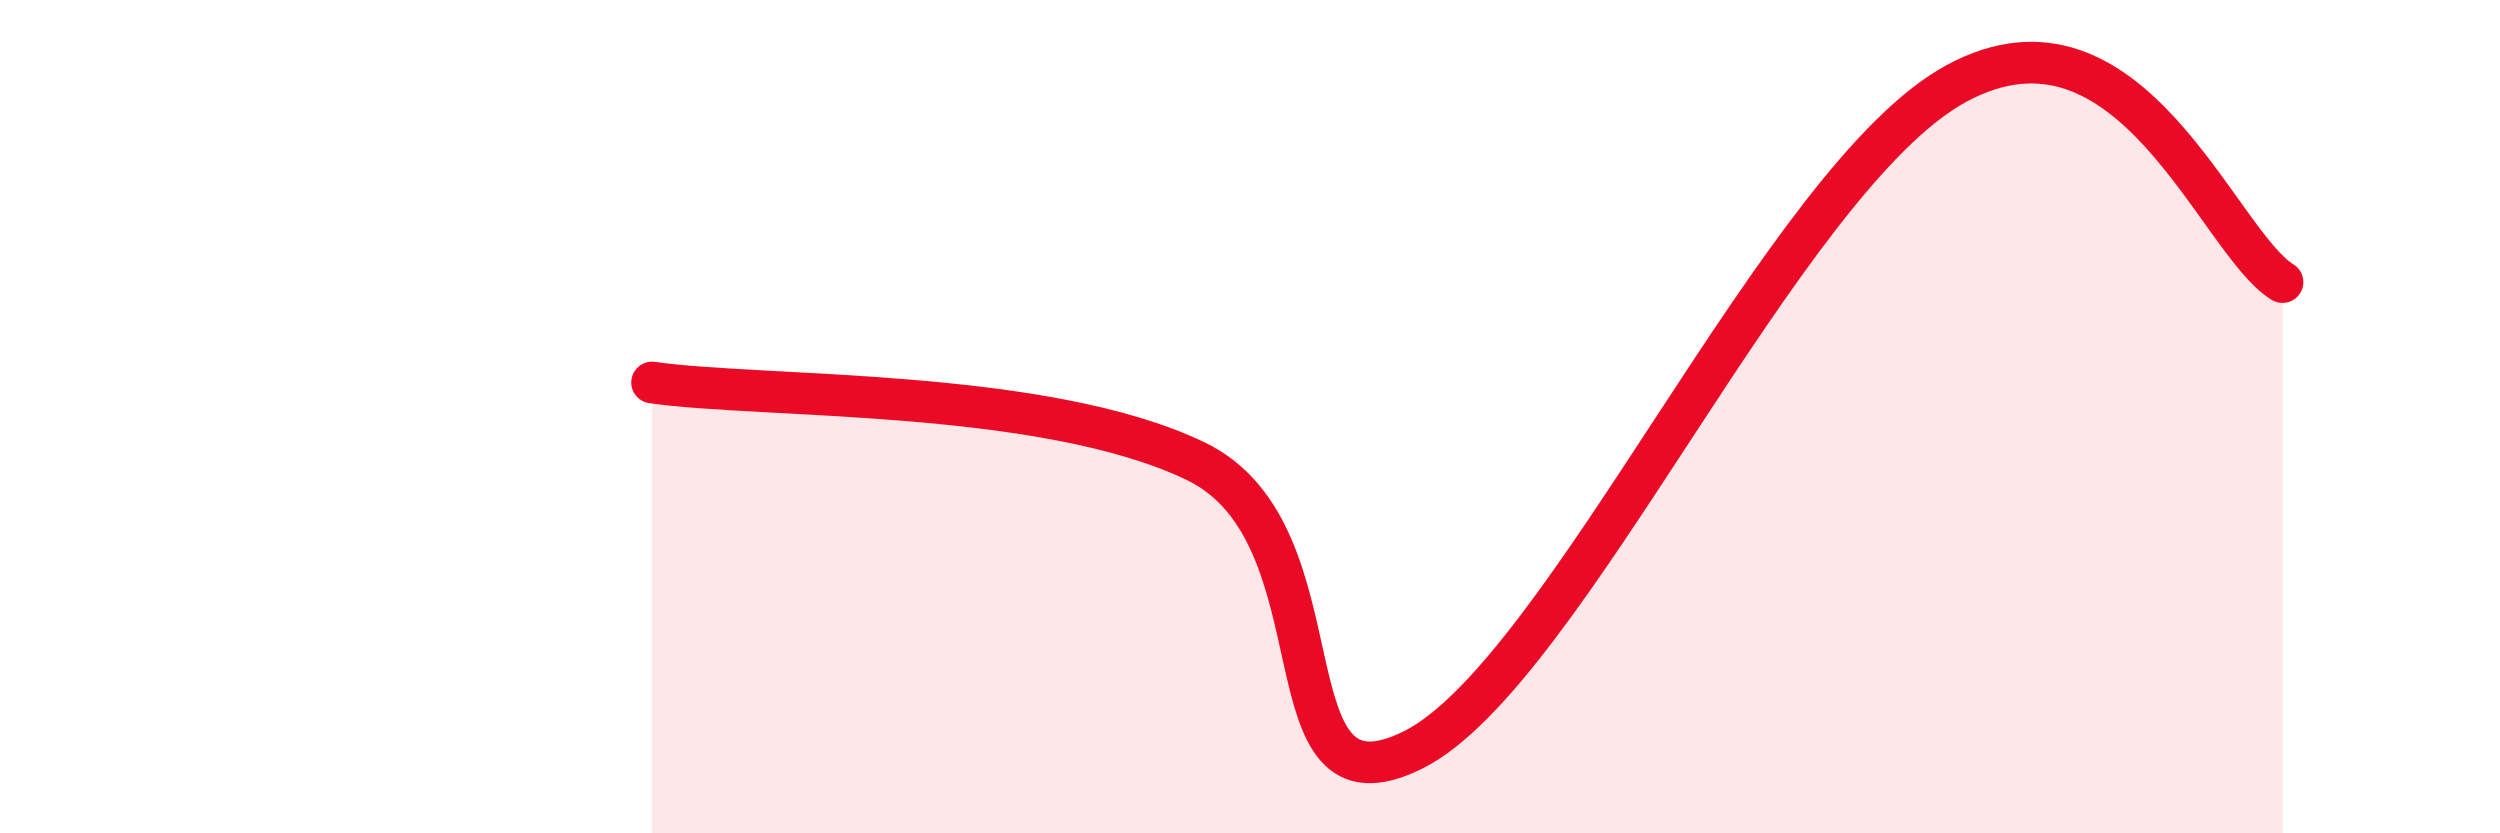
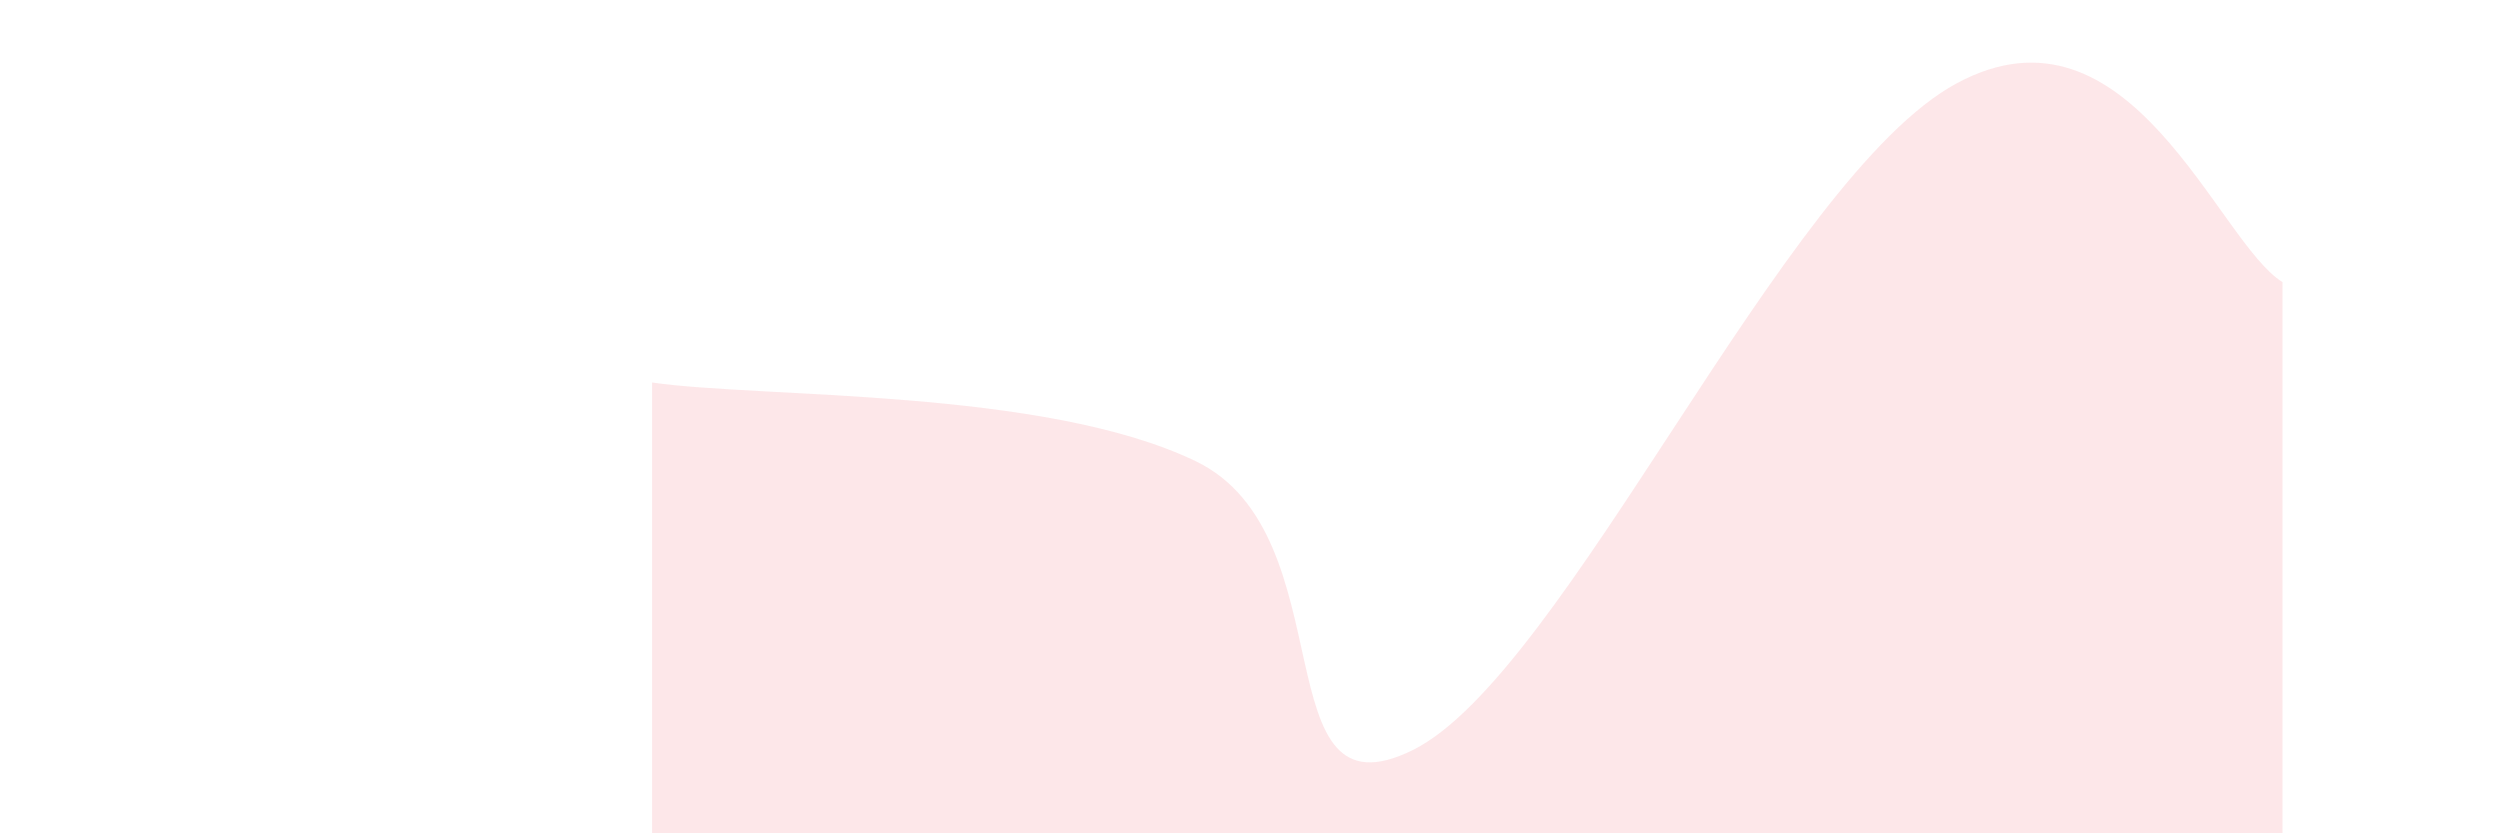
<svg xmlns="http://www.w3.org/2000/svg" width="60" height="20" viewBox="0 0 60 20">
  <path d="M 15.65,9.18 C 18.26,9.56 25.05,9.31 28.7,11.07 C 32.35,12.83 30.26,19.81 33.91,18 C 37.56,16.19 42.79,4.25 46.96,2 C 51.13,-0.25 53.22,5.82 54.78,6.77L54.78 20L15.65 20Z" fill="#EB0A25" opacity="0.1" stroke-linecap="round" stroke-linejoin="round" />
-   <path d="M 15.65,9.18 C 18.26,9.56 25.05,9.31 28.7,11.07 C 32.35,12.83 30.26,19.81 33.91,18 C 37.56,16.19 42.79,4.25 46.96,2 C 51.13,-0.25 53.22,5.82 54.78,6.77" stroke="#EB0A25" stroke-width="1" fill="none" stroke-linecap="round" stroke-linejoin="round" />
</svg>